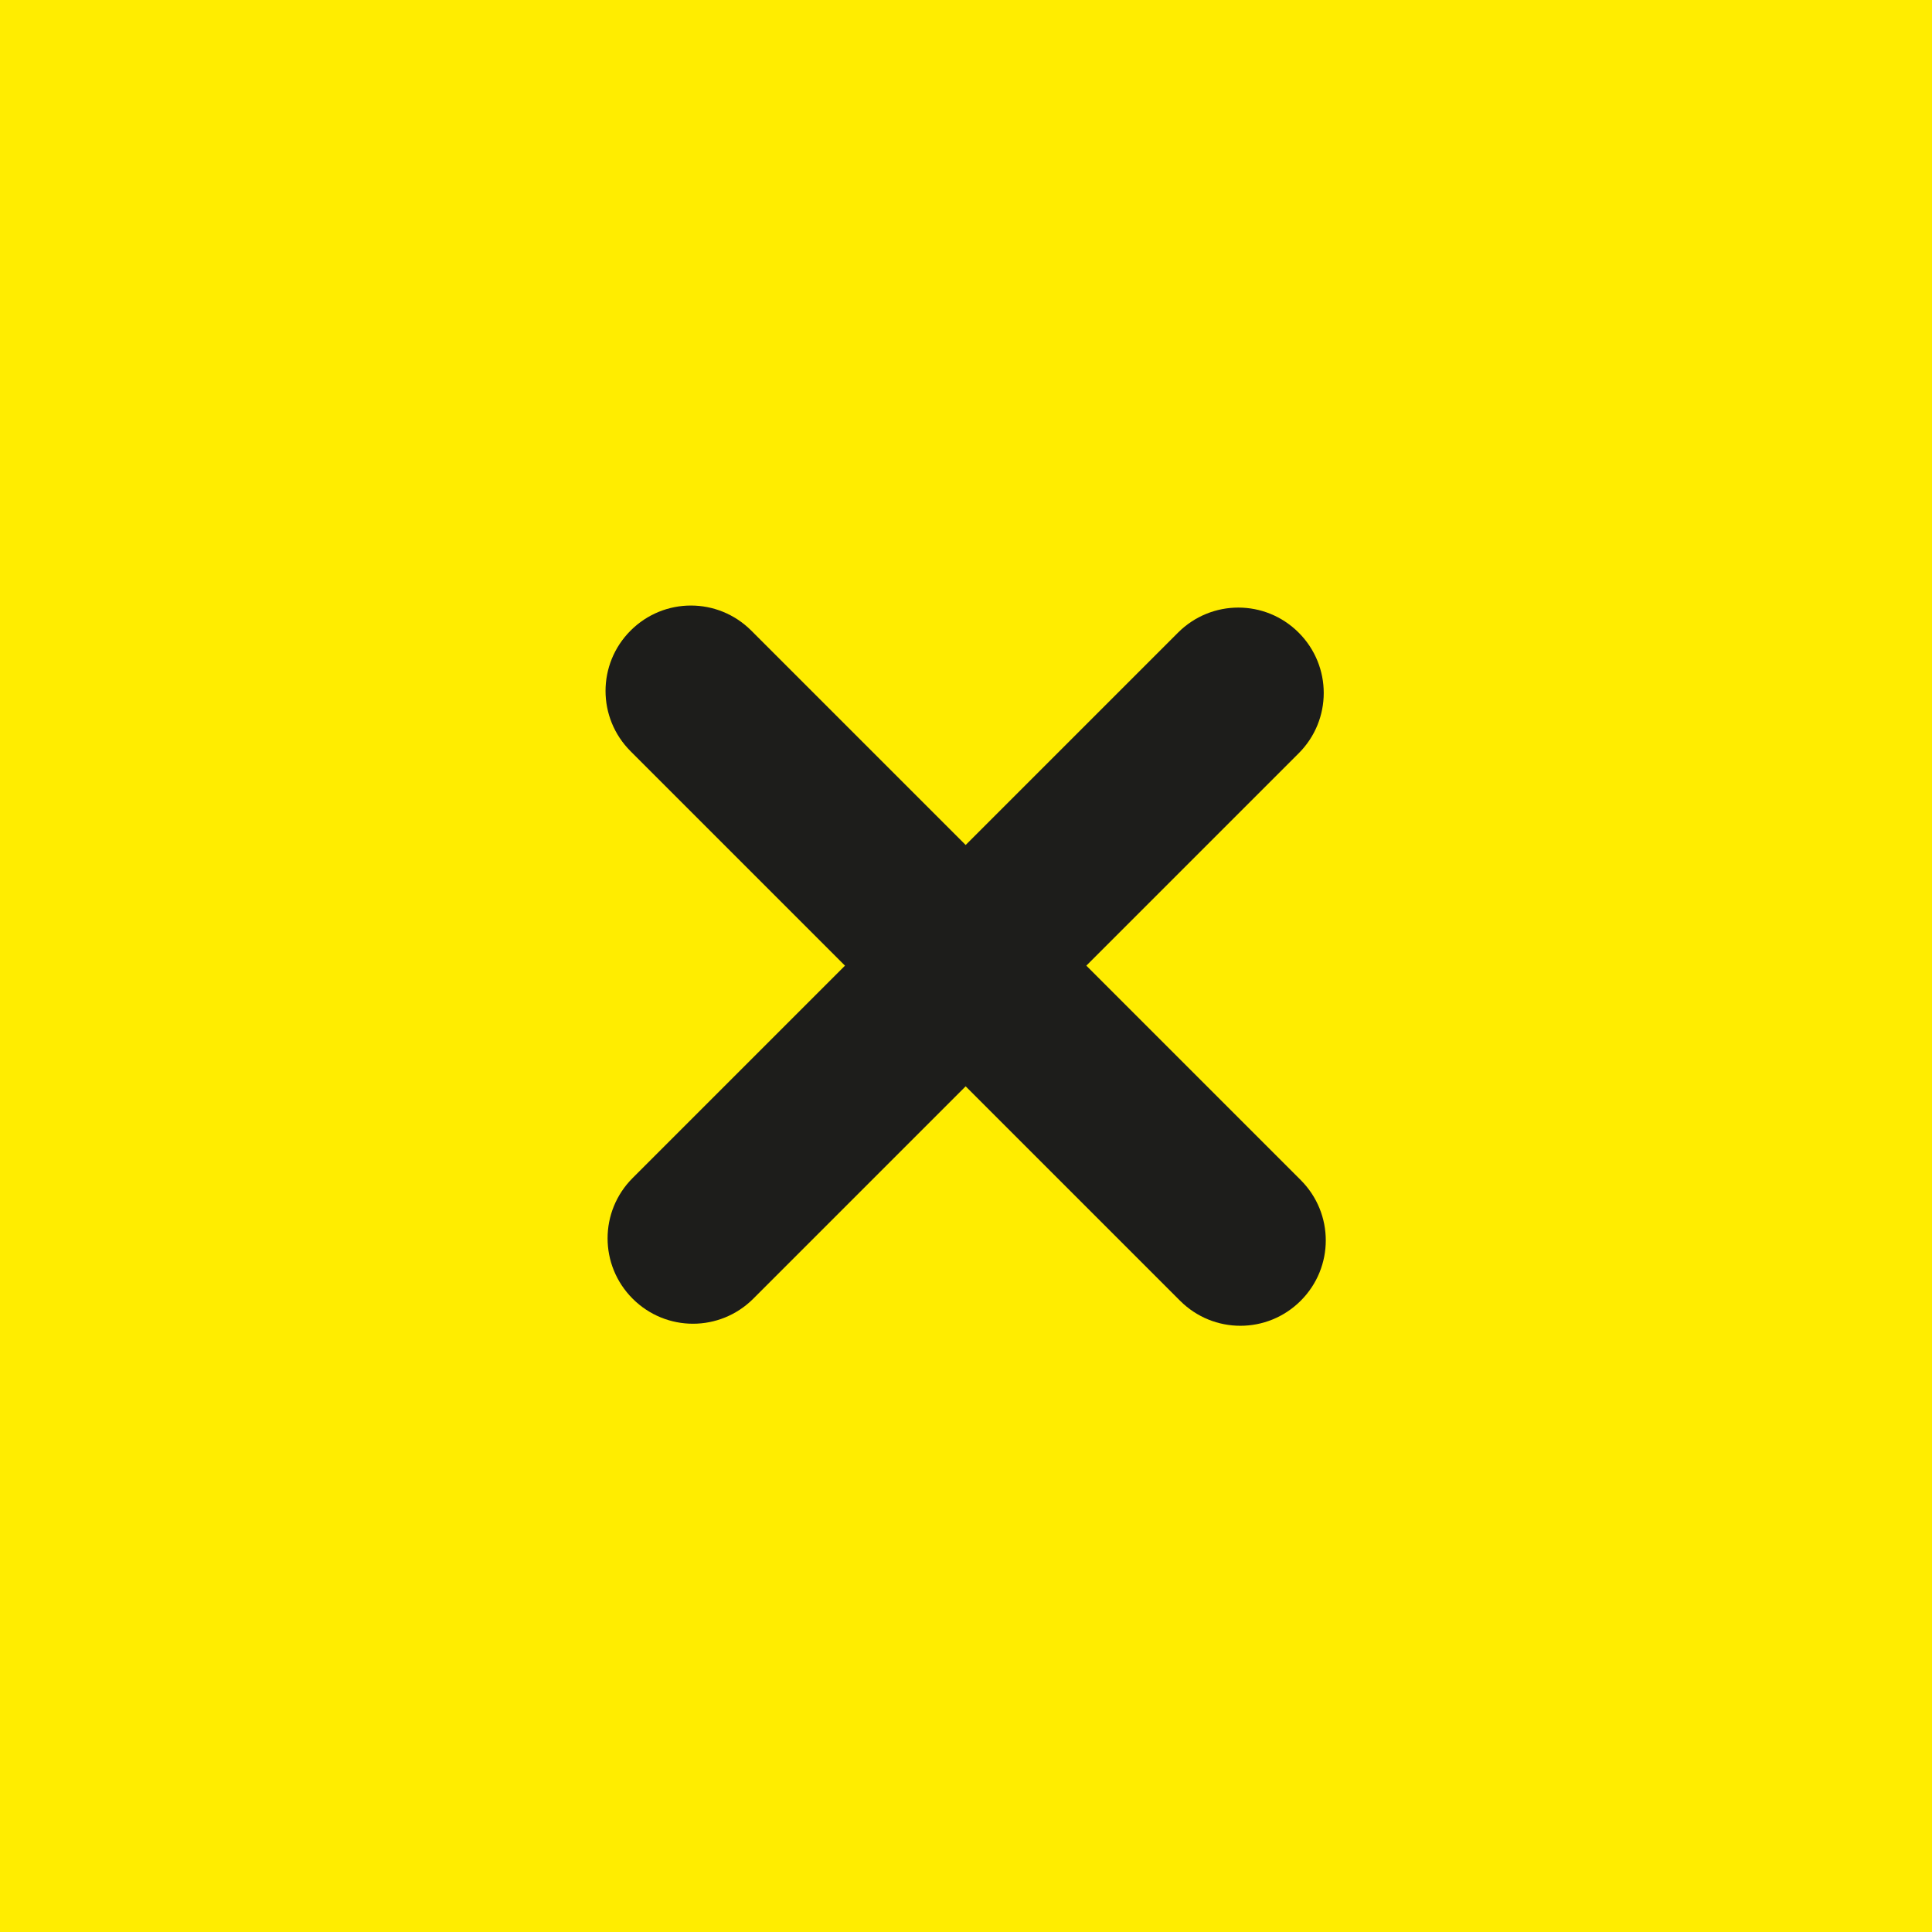
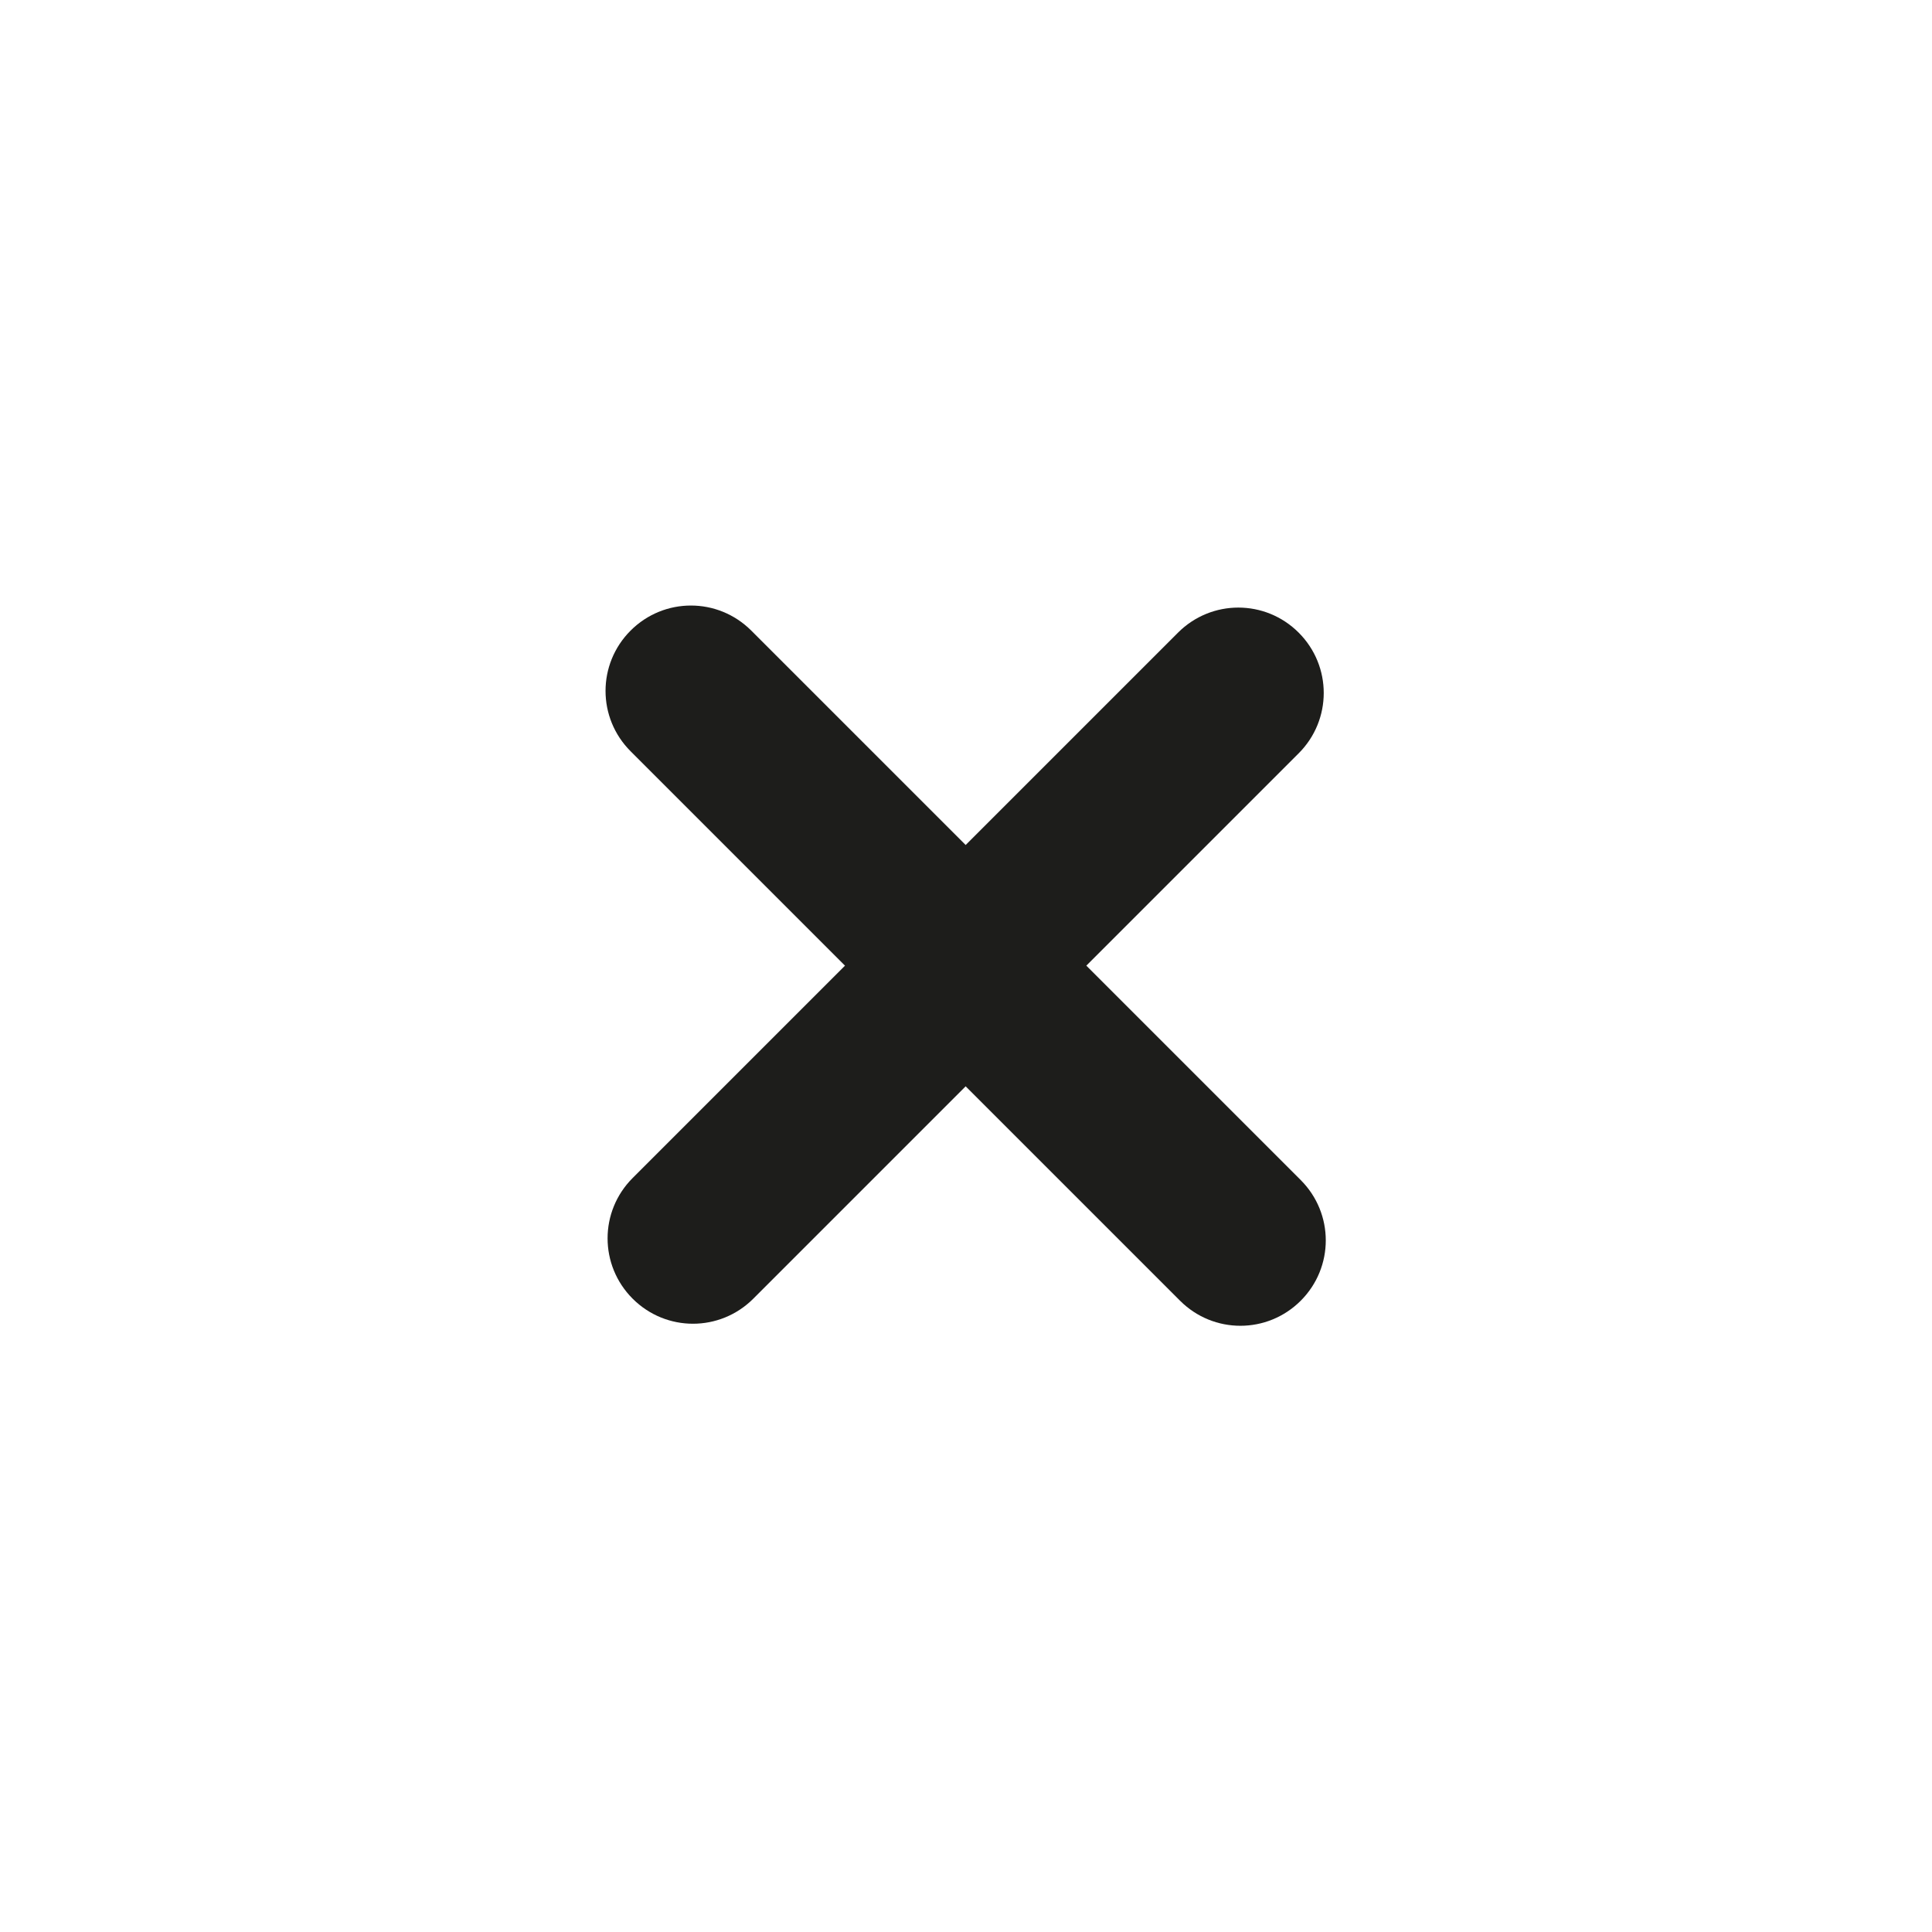
<svg xmlns="http://www.w3.org/2000/svg" id="Capa_2" data-name="Capa 2" viewBox="0 0 28.34 28.34">
  <defs>
    <style>
      .cls-1 {
        fill: #1d1d1b;
      }

      .cls-2 {
        fill: #ffed00;
      }
    </style>
  </defs>
  <g id="Capa_1-2" data-name="Capa 1">
    <g>
-       <rect class="cls-2" width="28.34" height="28.34" />
      <path class="cls-1" d="m19.08 19.08c-.49.49-1.28.49-1.77 0l-8.06-8.06c-.49-.49-.49-1.28 0-1.77s1.28-.49 1.77 0l8.06 8.06c.49.49.49 1.28 0 1.77z" />
      <path class="cls-1" d="m19.05 11.05l-8 8c-.49.49-1.28.49-1.77 0s-.49-1.28 0-1.77l8-8c.49-.49 1.28-.49 1.77 0s.49 1.28 0 1.77z" />
    </g>
  </g>
</svg>